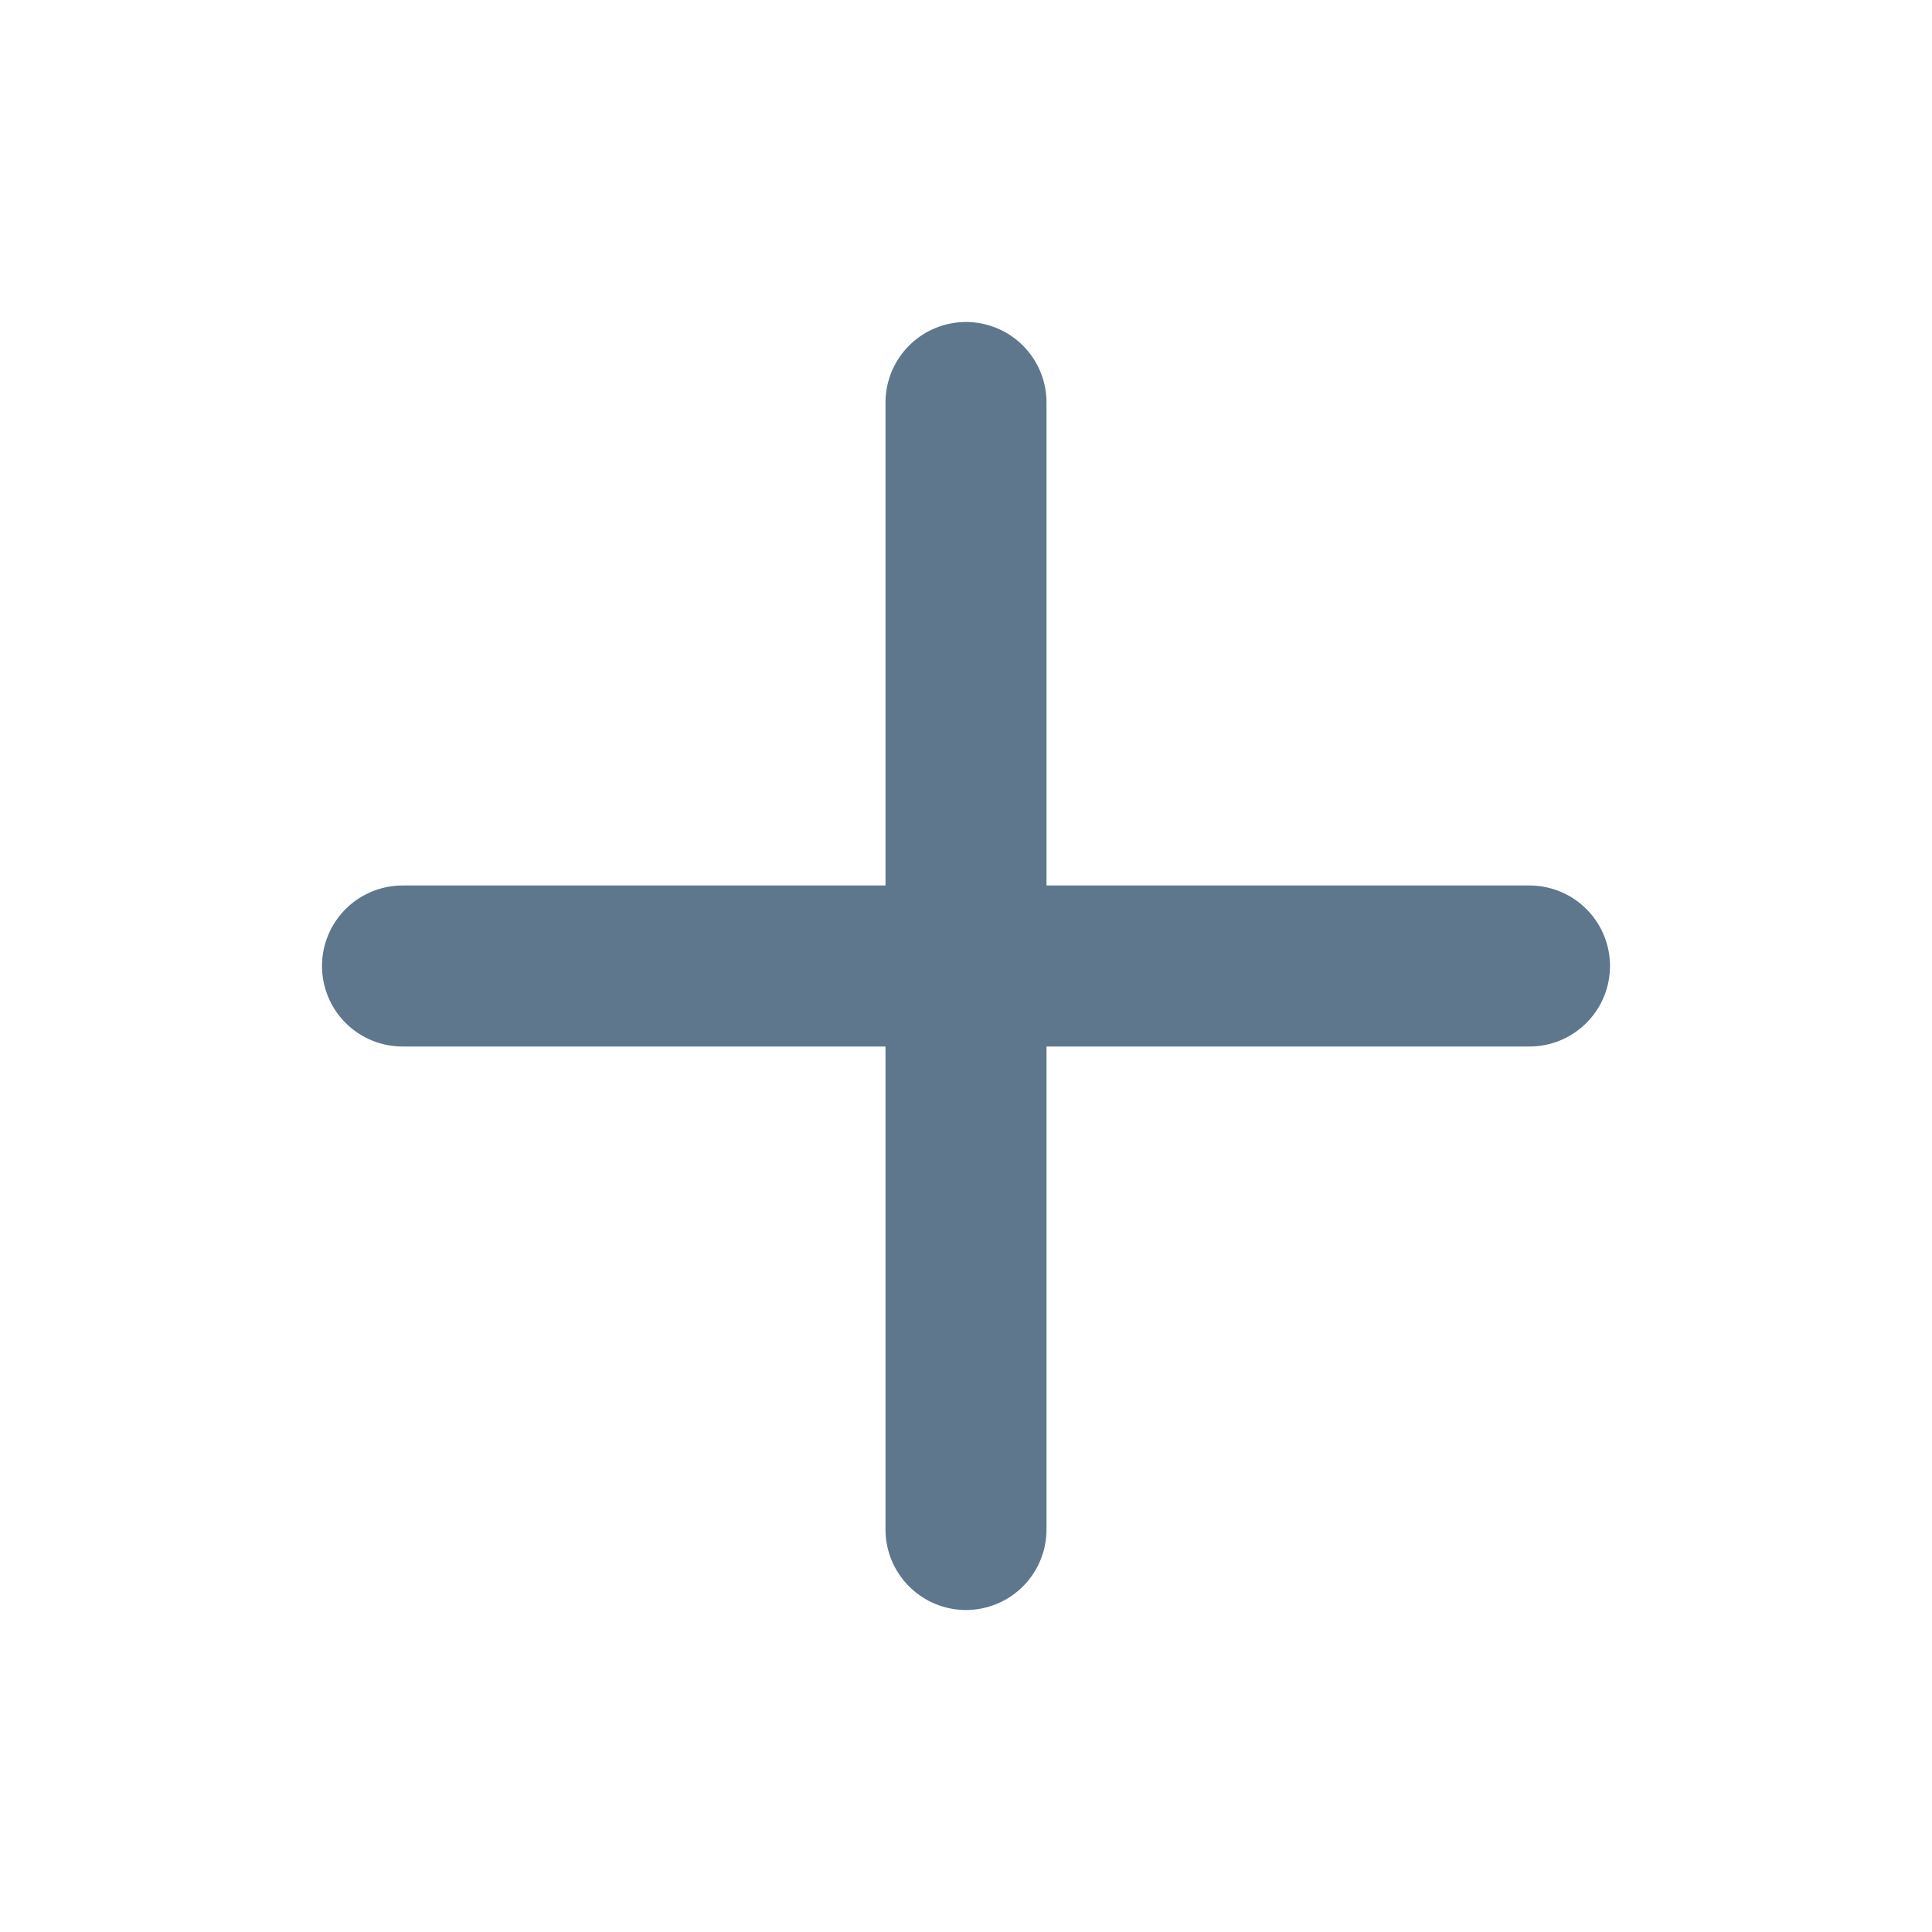
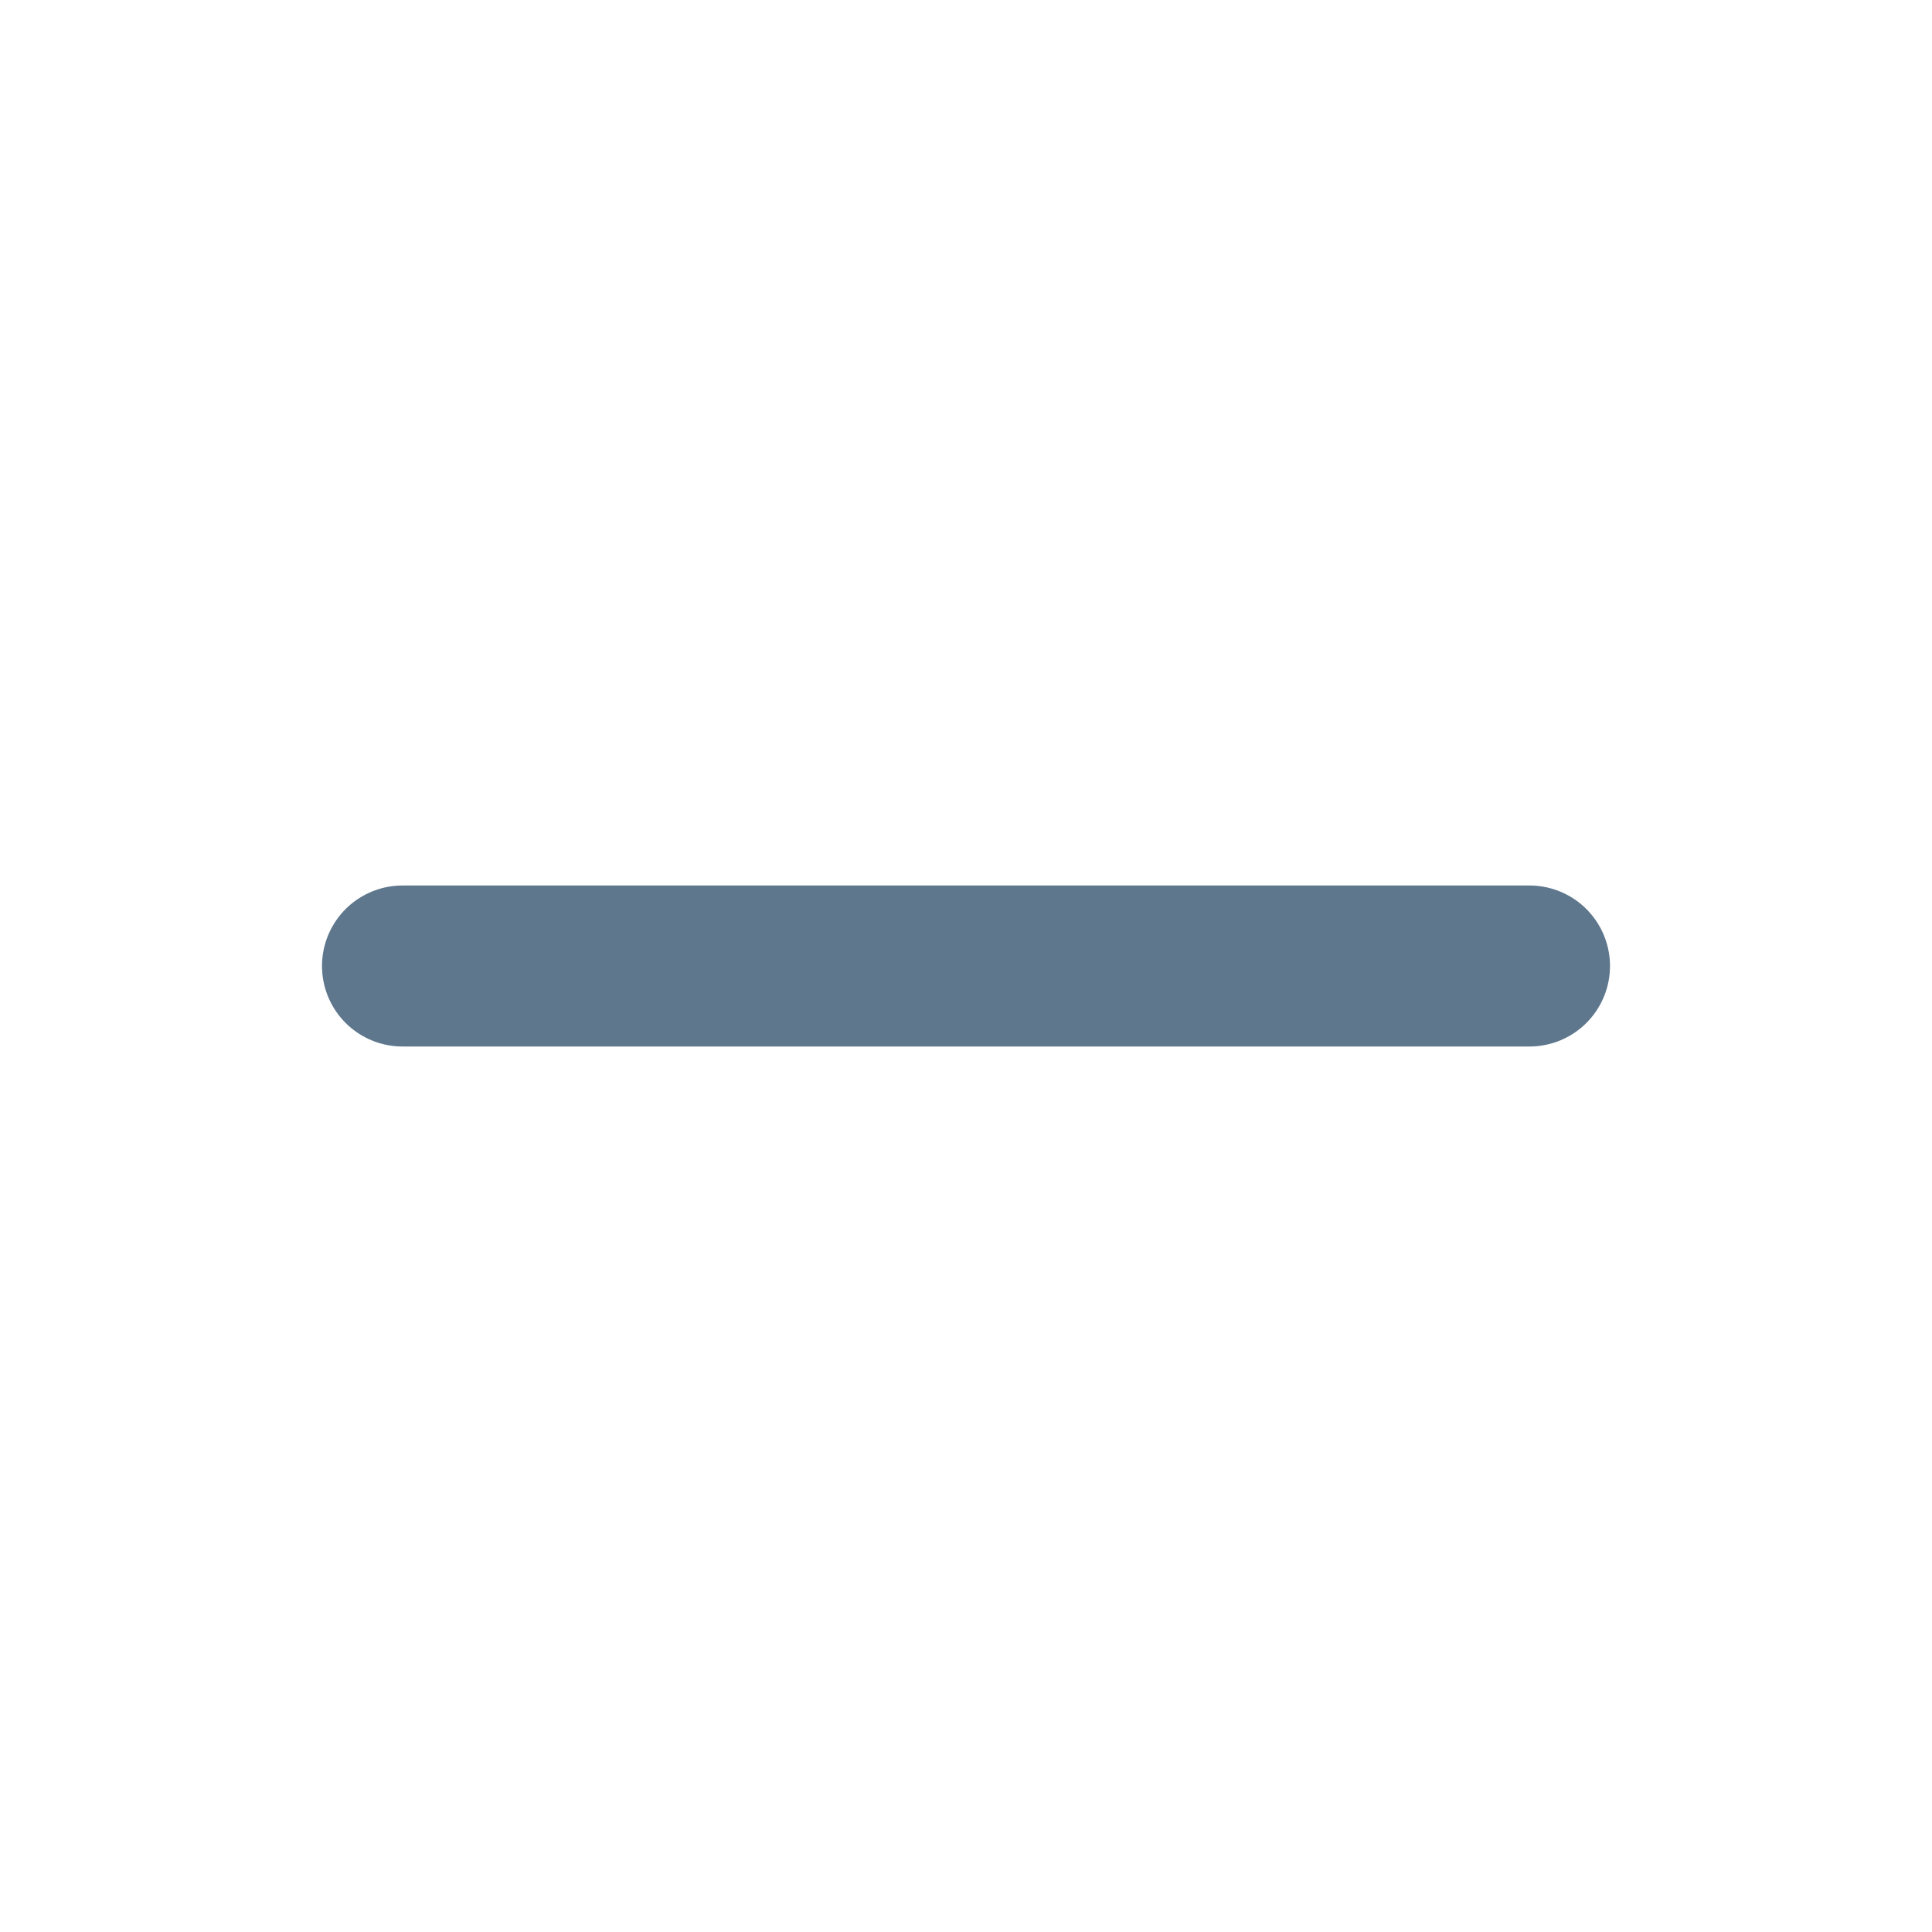
<svg xmlns="http://www.w3.org/2000/svg" width="24" height="24" viewBox="0 0 24 24" fill="none">
-   <path d="M12 5V19" stroke="#5E778D" stroke-width="2" stroke-linecap="round" stroke-linejoin="round" />
  <path d="M5 12H19" stroke="#5E778D" stroke-width="2" stroke-linecap="round" stroke-linejoin="round" />
</svg>